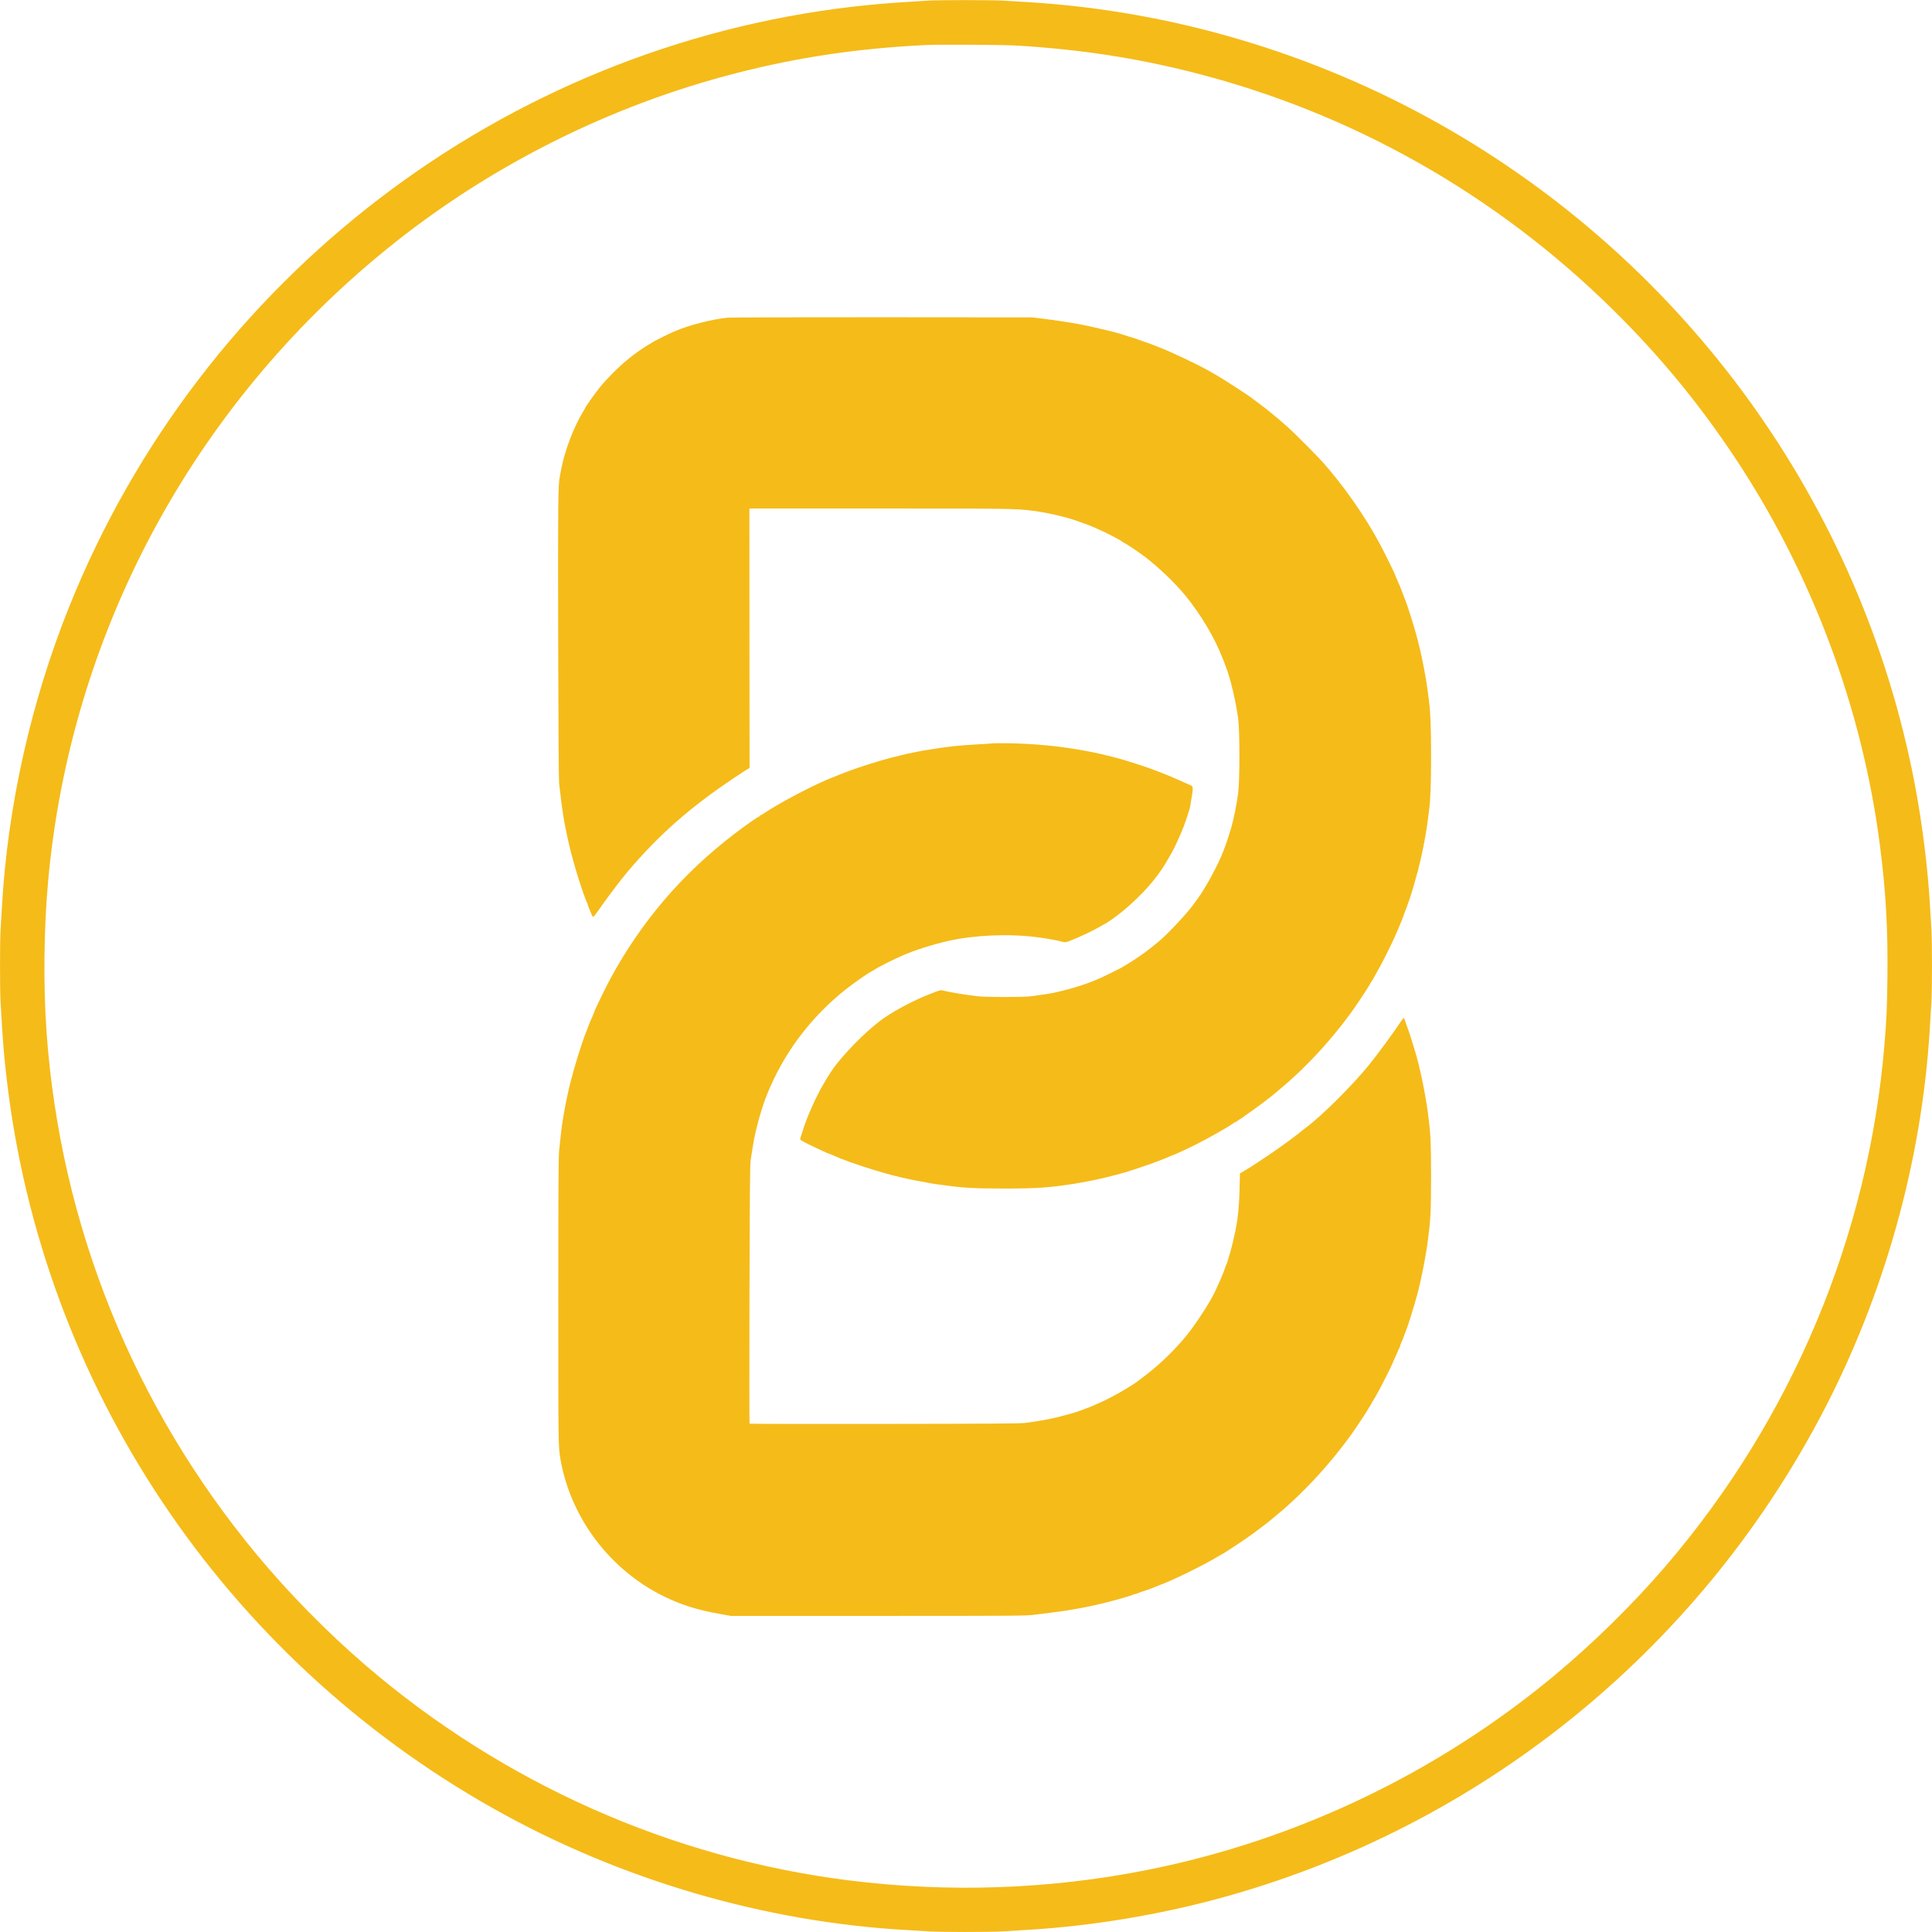
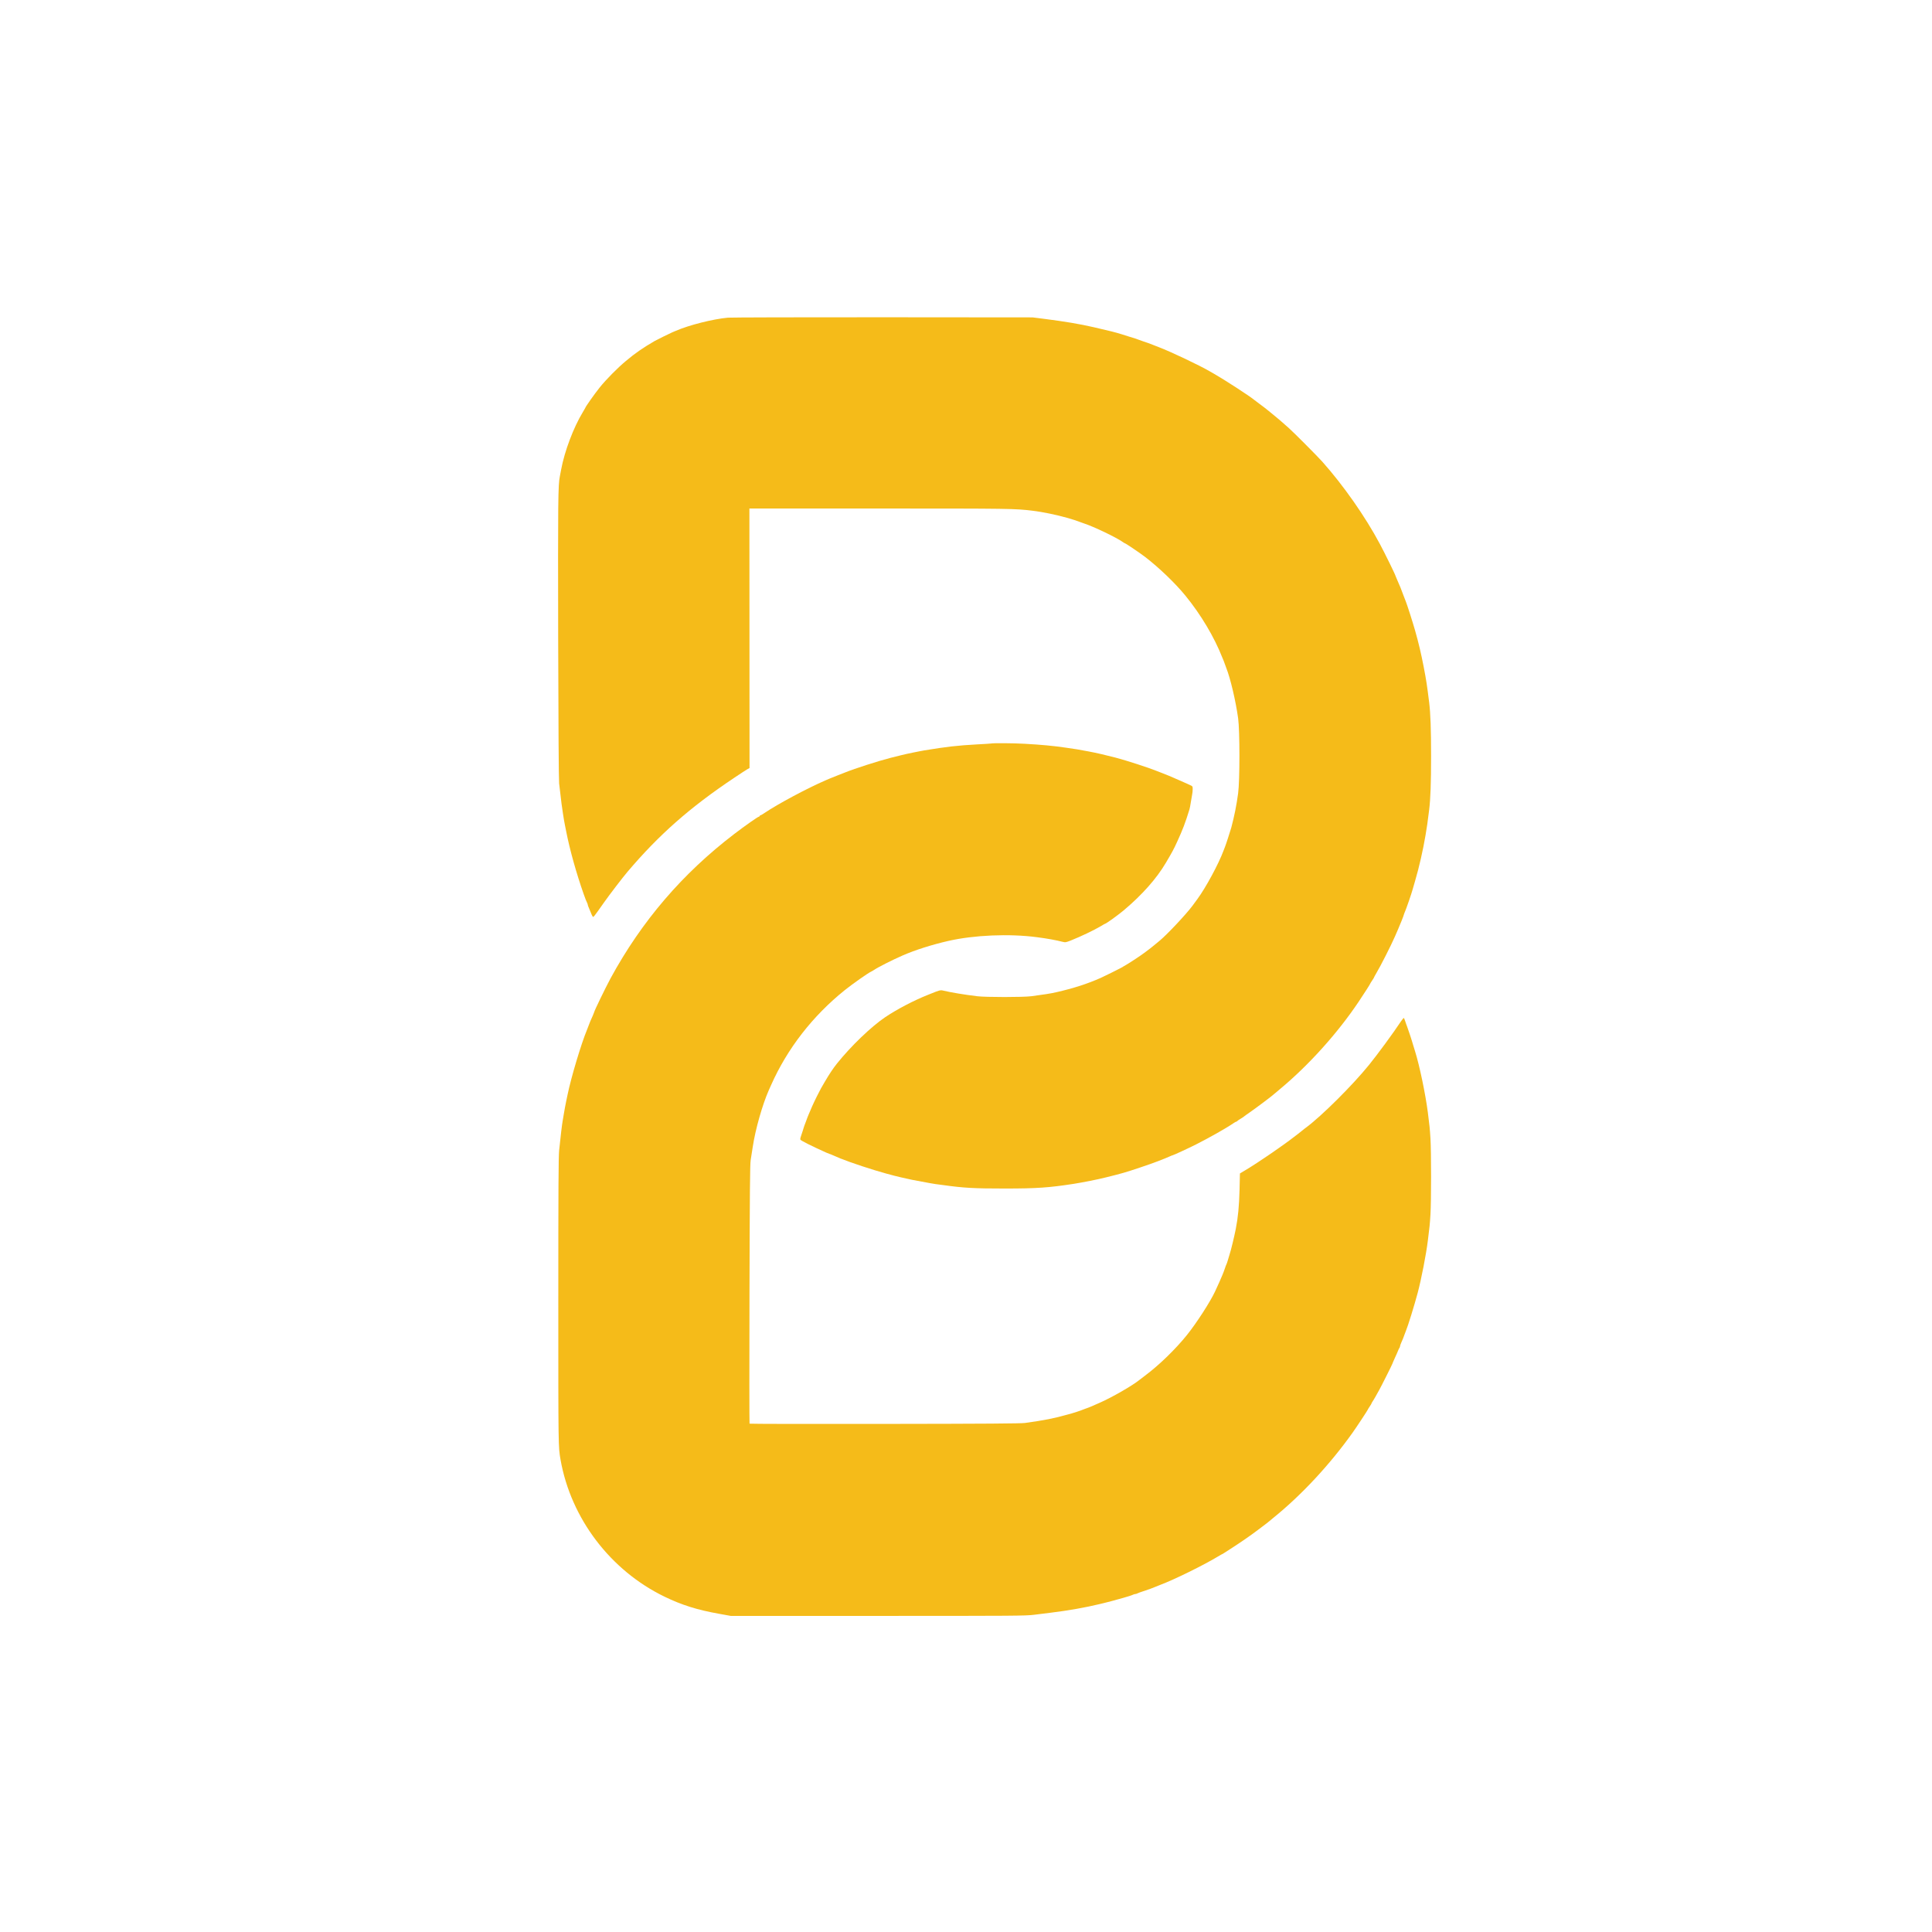
<svg xmlns="http://www.w3.org/2000/svg" version="1.1" id="Layer_1" x="0px" y="0px" viewBox="0 0 3047 3047" style="enable-background:new 0 0 3047 3047;" xml:space="preserve">
  <style type="text/css">
	.st0{fill:#F5BB19;}
</style>
  <g transform="translate(0,3047) scale(0.1,-0.1)">
-     <path class="st0" d="M14630,30460c-58-5-197-13-310-20c-252-14-586-43-867-75c-5522-641-10276-4278-12359-9457   c-606-1507-975-3154-1064-4748c-6-107-15-259-20-336c-13-185-13-974,0-1179c5-88,17-272,25-410c18-291,36-486,71-785   C668,8620,3520,4347,7782,1947C9775,824,12053,156,14310,30c107-6,259-15,336-20c185-13,975-13,1174,0c85,5,269,17,408,25   c998,61,2042,234,3022,501c4072,1113,7504,3873,9479,7624c986,1872,1579,3986,1706,6082c8,139,20,323,25,408c13,199,13,989,0,1174   c-5,77-14,229-20,336c-35,618-122,1317-244,1956c-841,4391-3591,8204-7506,10406c-1981,1114-4206,1774-6455,1913   c-137,8-322,20-410,25C15642,30471,14788,30471,14630,30460z M16065,29750c992-63,1841-193,2740-420c2510-634,4788-1922,6644-3755   c723-714,1334-1455,1898-2300c1224-1836,2024-3969,2302-6140c94-730,127-1324,118-2085c-6-481-13-647-47-1055   c-252-3027-1462-5908-3455-8229c-520-604-1126-1200-1742-1714c-1853-1541-4067-2601-6418-3071c-1544-309-3141-365-4725-166   c-2797,352-5455,1535-7612,3389c-607,522-1205,1130-1713,1741C2104,8294,955,11145,735,14180c-54,750-44,1657,26,2415   c358,3883,2271,7452,5326,9937c1614,1313,3524,2274,5538,2788c978,250,1915,388,2980,440C14829,29771,15848,29764,16065,29750z" />
    <path class="st0" d="M11480,25460c-237-22-610-116-820-207c-19-8-44-19-55-23c-35-15-249-120-280-138c-183-106-309-193-455-316   c-130-108-312-292-412-417c-81-101-228-309-228-323c0-2-18-33-40-69c-145-239-286-612-340-902c-6-33-15-80-20-105   c-29-139-31-376-27-2545c3-1399,9-2243,15-2300c34-294,46-391,61-480c6-33,13-78,16-100s10-58,15-80s14-67,20-100   c57-291,161-661,275-985c28-79,41-113,56-142c5-10,9-22,9-28s8-29,19-53c10-23,24-58,32-77c7-19,18-43,25-53c12-19,12-19,178,217   c91,129,291,390,372,486c498,587,985,1016,1679,1480c94,63,187,124,208,136l38,21l-1,2047l-1,2046h2053c2073,0,2135-1,2413-35   c159-19,372-63,560-116c51-14,159-50,180-59c11-5,43-16,70-25c152-49,513-222,615-295c16-11,31-20,34-20c10,0,244-158,316-214   c221-170,477-416,636-611c244-299,455-653,583-980c5-11,13-31,19-45c5-14,15-41,22-60s16-44,20-55c65-163,150-524,187-795   c27-197,27-980,0-1180c-26-194-60-361-108-542c-15-53-87-276-99-303c-4-11-16-40-25-65c-77-207-280-583-411-760   c-30-41-65-88-77-105c-103-138-400-454-520-553c-29-23-64-52-79-65c-48-40-62-51-138-108c-41-31-115-83-165-115   c-81-54-117-76-220-136c-36-20-275-139-325-161c-218-96-426-163-705-227c-83-19-210-39-390-62c-133-17-714-17-855,0   c-206,25-414,60-541,90c-35,9-59,3-186-49c-13-5-33-13-45-18c-225-89-492-229-678-354c-222-150-542-458-761-732   c-60-75-120-165-190-285c-24-42-52-89-61-105c-22-38-109-213-138-280c-28-64-50-114-61-142c-5-13-13-33-18-45c-5-13-14-39-21-58   s-16-44-21-55c-4-11-18-51-29-90c-12-38-26-82-32-97s-8-34-5-42c6-15,179-102,409-205c26-11,50-21,53-21s27-9,53-21   c45-20,71-31,117-50c162-66,508-180,725-239c122-33,141-38,235-60c152-35,158-37,450-90c28-5,68-12,90-15s74-10,115-15   c326-46,491-55,970-55c514,0,698,13,1095,74c149,24,378,69,500,100c22,6,58,14,80,20c22,5,65,16,95,24c30,9,80,22,110,30   c82,22,431,139,540,182c121,47,125,49,182,74c26,12,50,21,53,21c10,0,244,108,365,169c199,100,478,257,587,332c23,16,46,29,51,29   c6,0,12,4,14,8s24,20,50,35s53,33,60,40c7,6,42,32,78,56c106,73,374,274,400,301c3,3,46,39,95,80c449,374,902,878,1232,1370   c96,144,183,280,183,286c0,3,14,25,30,49c17,24,30,46,30,49s14,29,31,58c70,116,241,454,299,588c18,41,40,93,50,115   c30,68,90,218,90,227c0,5,9,27,19,51c19,41,105,291,121,352c5,17,22,77,39,135c62,210,124,482,164,720c23,136,30,184,57,400   c21,172,30,416,30,845s-9,672-30,845c-36,287-44,341-87,565c-41,211-80,377-135,570c-37,131-128,415-147,460c-5,11-19,47-31,80   c-42,115-63,167-104,258c-14,32-26,59-26,62c0,14-168,358-250,510c-229,429-573,920-906,1294c-81,90-443,454-529,531   c-98,88-191,168-280,239c-115,93-109,88-185,144c-36,26-72,54-82,62c-75,62-464,314-623,405c-16,9-50,29-75,43   c-164,96-616,310-805,382c-38,15-79,31-90,35c-41,17-111,42-155,56c-25,8-54,19-65,23c-25,11-59,22-155,51c-41,13-95,30-120,38   c-80,26-211,59-440,111c-222,51-452,90-790,133l-175,22l-2360,2C12627,25467,11527,25464,11480,25460z" />
    <path class="st0" d="M15630,18744c-8-2-107-8-220-14c-311-17-484-37-835-95c-22-3-58-10-80-15s-67-14-100-20s-76-15-95-20   s-57-14-85-20c-47-11-80-19-165-41c-197-50-574-172-715-229c-11-5-63-25-115-45s-111-44-130-52s-51-22-70-30   c-287-124-748-370-962-514c-31-22-62-39-67-39c-6,0-11-4-11-10c0-5-5-10-11-10c-15,0-215-140-389-273c-815-622-1459-1373-1950-2275   c-80-149-260-519-260-537c0-3-10-27-21-53c-37-81-47-106-64-152c-9-25-22-56-27-70c-92-221-251-752-307-1025c-7-33-16-78-21-100   c-12-58-28-141-39-210c-6-33-13-76-16-95c-12-64-32-235-57-475c-10-104-13-589-13-2390c0-2307,0-2282,35-2485   c163-927,786-1748,1641-2162c270-131,517-209,862-270l182-33h2320c2167,0,2330,1,2465,18c80,10,199,24,265,33   c267,32,556,84,765,135c19,4,53,12,75,18c43,10,179,46,233,62c17,5,47,13,65,18c67,18,143,43,159,52c10,5,25,9,33,9s23,4,33,10   c9,5,51,21,92,34c81,26,147,50,195,71c17,7,50,21,75,30c221,83,682,310,909,447c34,21,65,38,67,38c5,0,110,68,254,163   c156,104,253,174,445,321c22,17,42,33,45,36s30,25,60,50c446,360,893,841,1252,1345c60,84,238,354,238,360c0,4,14,26,30,50   c17,24,30,47,30,50c0,4,8,19,18,33c11,15,32,52,49,82s40,73,53,95c29,50,210,411,210,418c0,3,17,43,38,89c21,45,45,99,52,118   s17,39,22,44c4,6,8,16,8,23s9,35,21,61c26,59,34,78,49,122c7,19,16,44,21,55c33,77,136,410,189,610c57,217,131,595,159,820   c27,212,32,261,41,410c13,207,13,993,0,1200c-9,150-15,208-41,410c-38,292-131,738-200,959c-11,33-24,79-31,101   c-17,63-88,278-98,300c-5,11-17,44-26,73s-20,54-23,57c-4,2-25-22-46-53c-126-190-370-522-504-687c-258-319-747-806-993-988   c-20-14-42-32-50-39c-7-7-40-33-73-58s-66-50-75-57c-154-121-540-386-735-504l-110-66l-6-259c-7-259-23-429-60-619   c-24-121-74-330-99-405c-9-30-23-75-30-100c-8-25-16-49-20-55c-3-5-12-28-19-50s-17-50-22-62c-5-13-13-34-19-48   c-19-48-73-169-118-265c-78-166-290-494-442-684c-182-226-437-474-662-642c-40-31-80-61-89-68c-109-89-438-278-629-361   c-58-25-116-51-130-57c-31-13-56-23-100-38c-19-7-44-16-55-21c-27-11-112-39-152-50c-18-5-48-13-65-18c-220-62-364-90-673-133   c-68-9-600-13-2214-15c-1168-2-2127,0-2130,4s-4,924-1,2043c4,1608,8,2052,19,2115c7,44,22,139,33,210c41,273,152,663,253,892   c9,21,25,56,35,78c256,577,657,1093,1165,1501c123,98,367,270,415,291c8,3,26,14,40,23c69,47,295,161,460,233   c190,83,460,169,715,227c406,93,962,117,1400,59c156-20,300-46,400-72c48-12,53-11,135,21c155,62,363,161,469,224   c34,21,65,38,67,38c16,0,207,138,299,215c288,243,514,497,661,746c99,167,125,215,177,329c91,199,128,295,196,515   c5,17,15,66,21,110c7,44,16,99,21,122s9,62,9,87c0,45-1,46-47,67c-27,11-70,31-98,44c-50,23-102,45-162,71c-18,8-48,20-65,28   c-18,8-64,26-103,41c-38,15-79,31-90,35c-125,51-484,168-650,211c-152,40-305,75-427,98c-162,31-197,36-363,60   c-198,29-382,46-650,61C15978,18750,15664,18752,15630,18744z" />
  </g>
</svg>